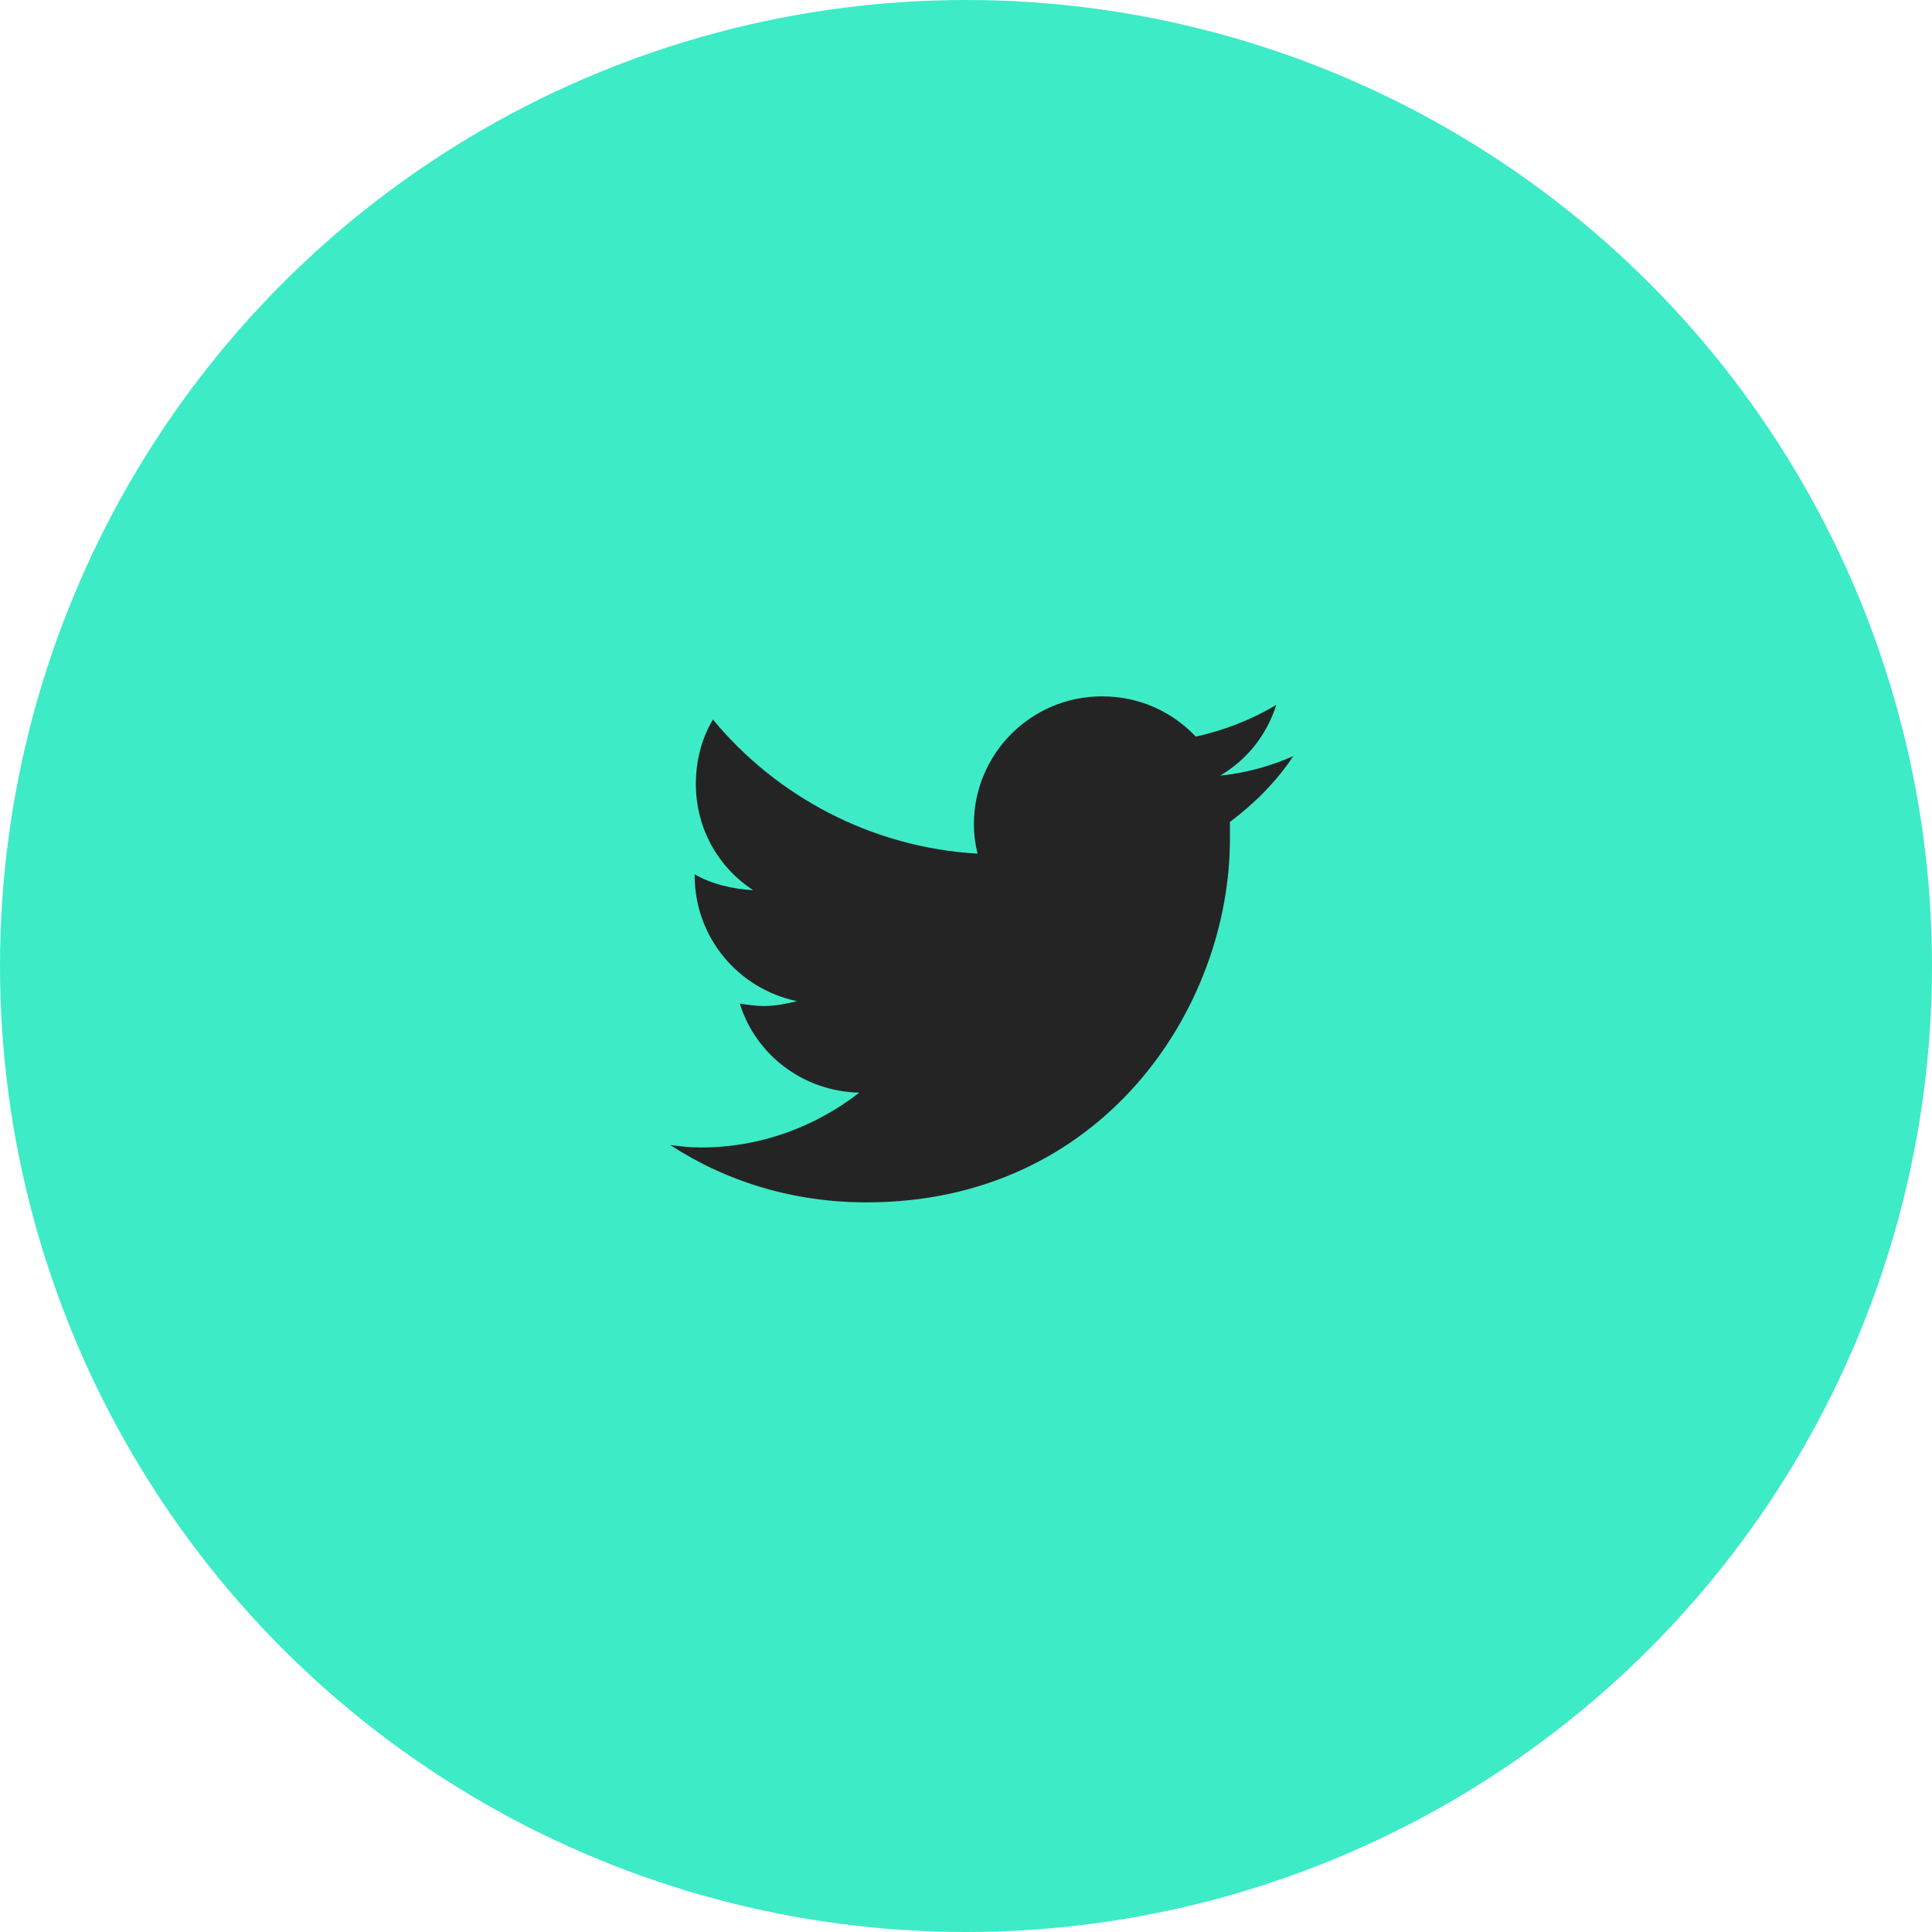
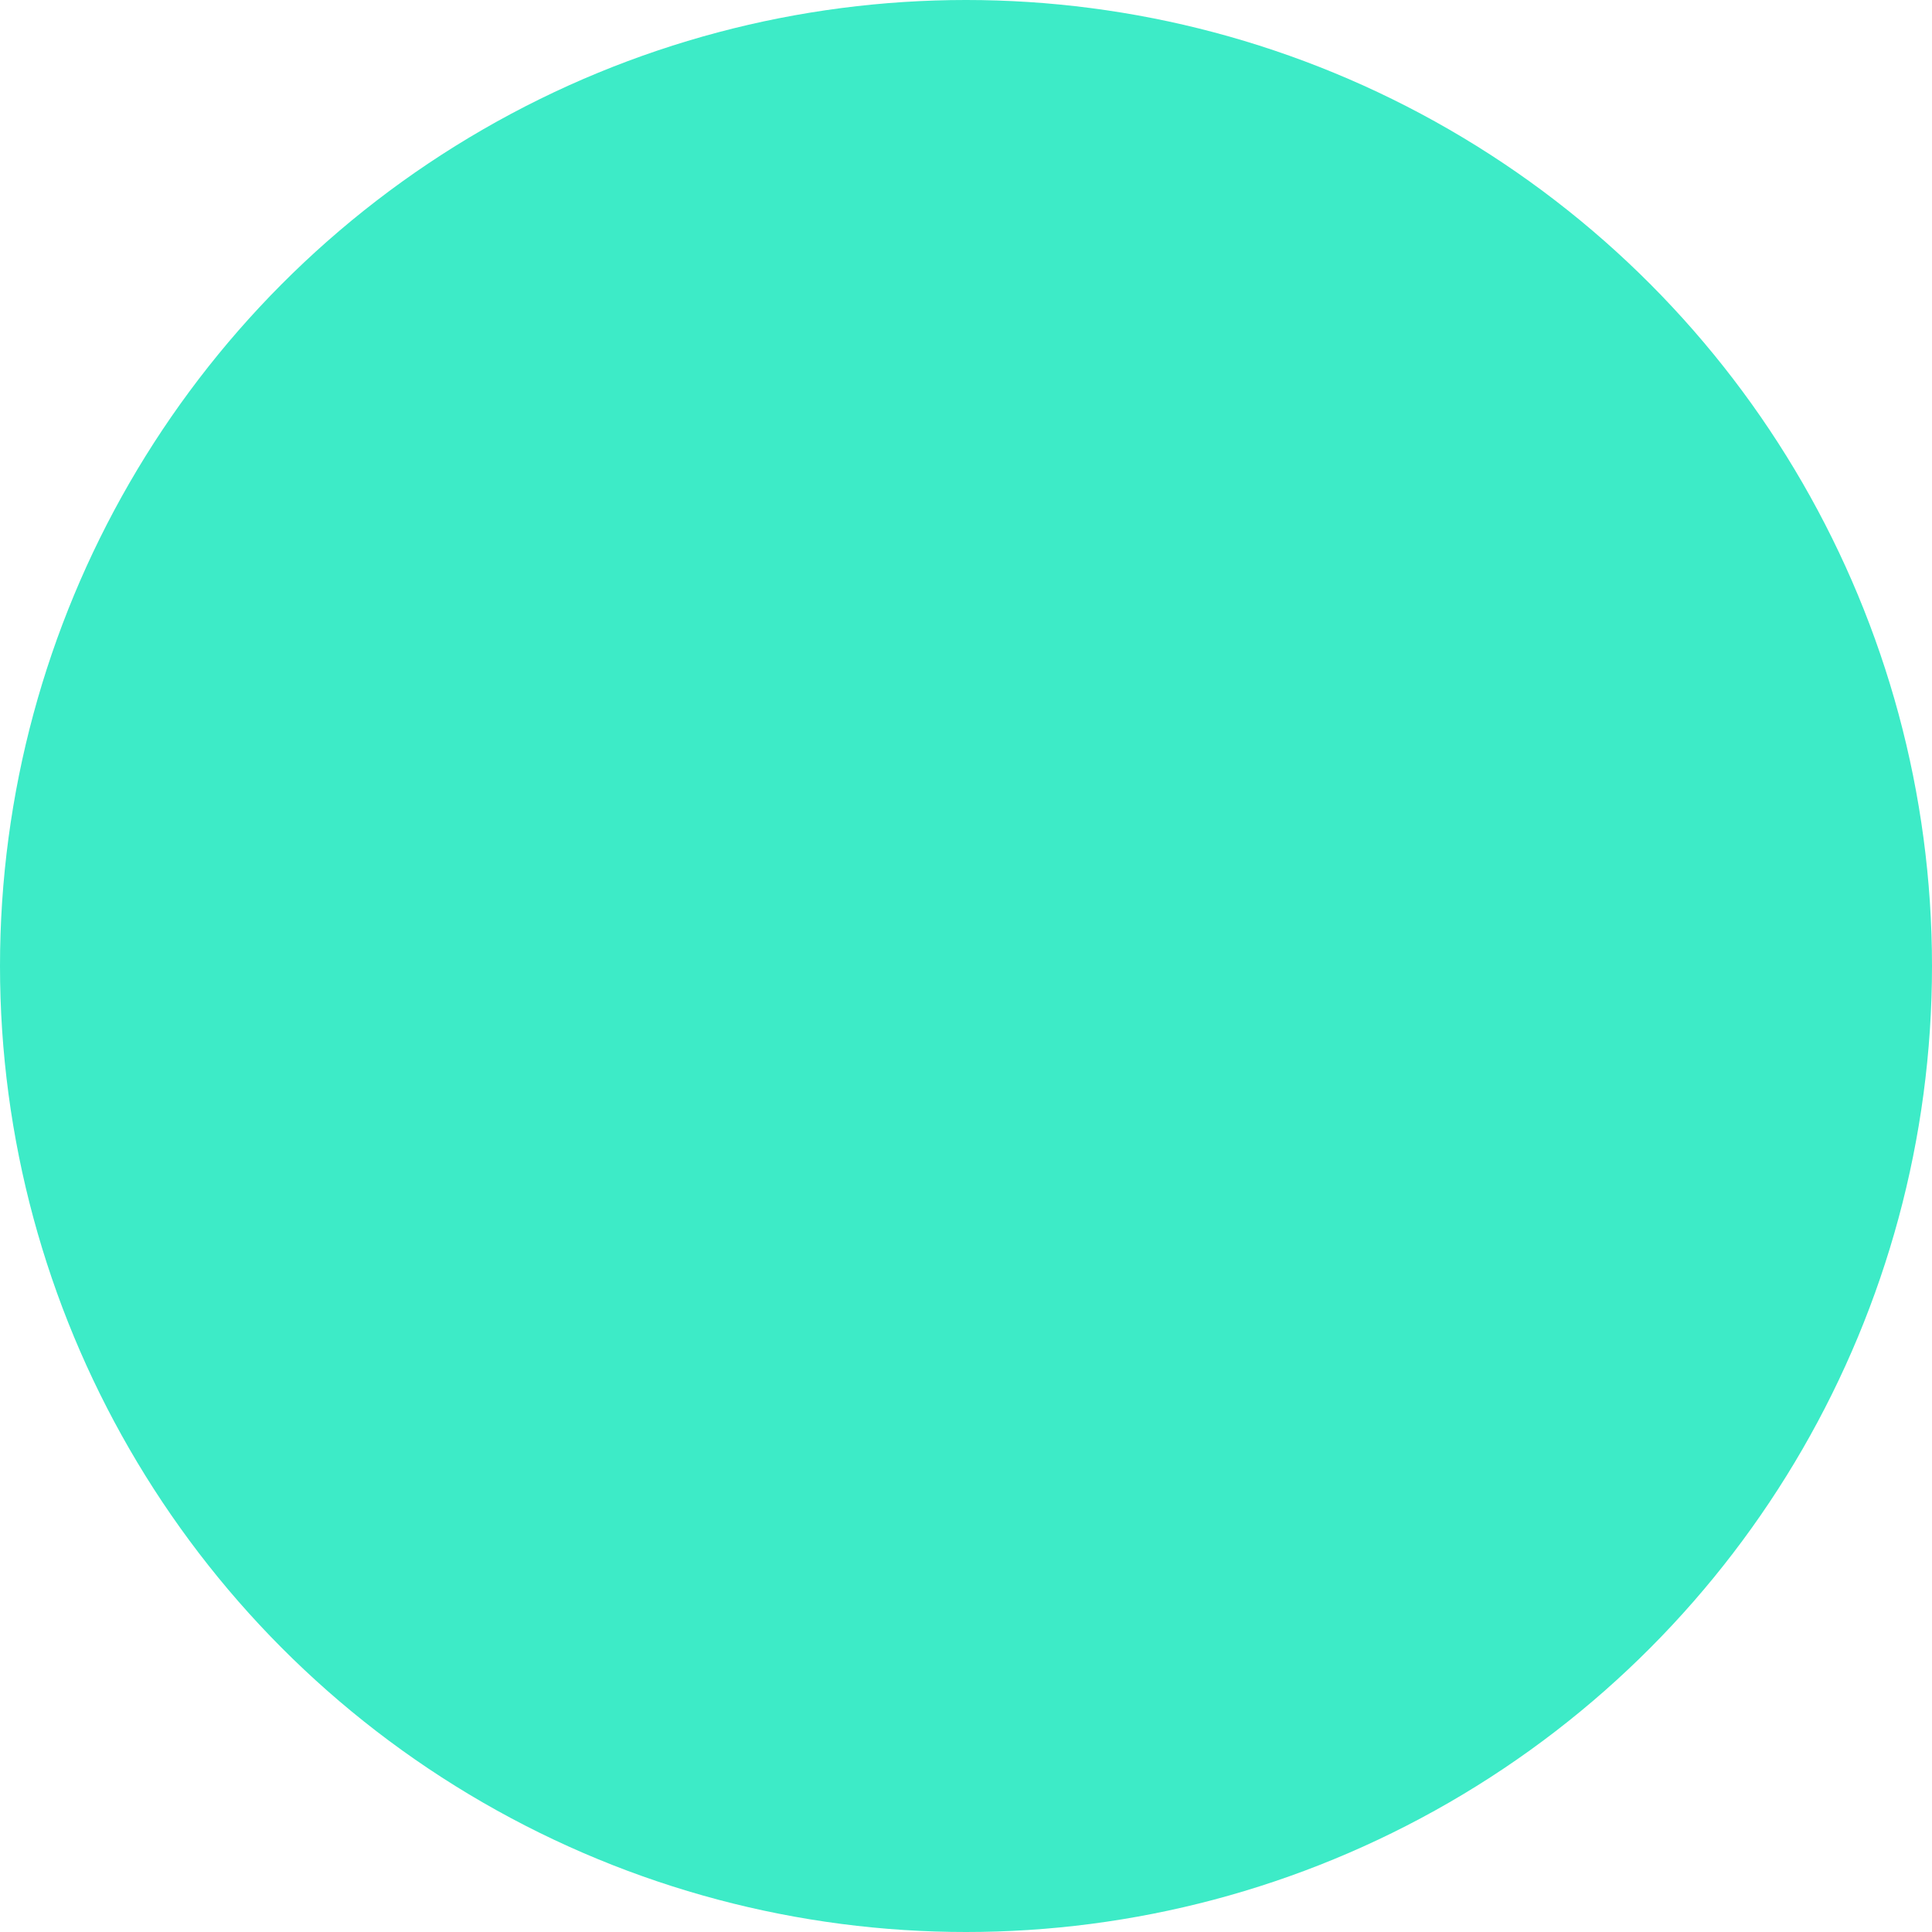
<svg xmlns="http://www.w3.org/2000/svg" width="49" height="49" viewBox="0 0 49 49" fill="none">
  <circle cx="24.5" cy="24.5" r="24.5" fill="#3DEBC7" />
-   <path d="M31.194 20.846C31.813 20.383 32.37 19.826 32.802 19.176C32.246 19.424 31.596 19.609 30.947 19.671C31.627 19.269 32.122 18.651 32.37 17.878C31.751 18.249 31.04 18.527 30.328 18.682C29.71 18.032 28.875 17.661 27.947 17.661C26.154 17.661 24.7 19.115 24.7 20.908C24.7 21.156 24.731 21.403 24.793 21.65C22.102 21.496 19.69 20.197 18.082 18.249C17.804 18.713 17.649 19.269 17.649 19.888C17.649 21.001 18.206 21.991 19.103 22.578C18.577 22.547 18.051 22.424 17.619 22.176V22.207C17.619 23.784 18.732 25.083 20.216 25.392C19.969 25.454 19.66 25.516 19.381 25.516C19.165 25.516 18.979 25.485 18.763 25.454C19.165 26.753 20.371 27.681 21.793 27.712C20.68 28.578 19.288 29.103 17.773 29.103C17.495 29.103 17.247 29.072 17 29.041C18.422 29.969 20.123 30.495 21.979 30.495C27.947 30.495 31.194 25.578 31.194 21.279C31.194 21.125 31.194 21.001 31.194 20.846Z" fill="#242425" />
</svg>